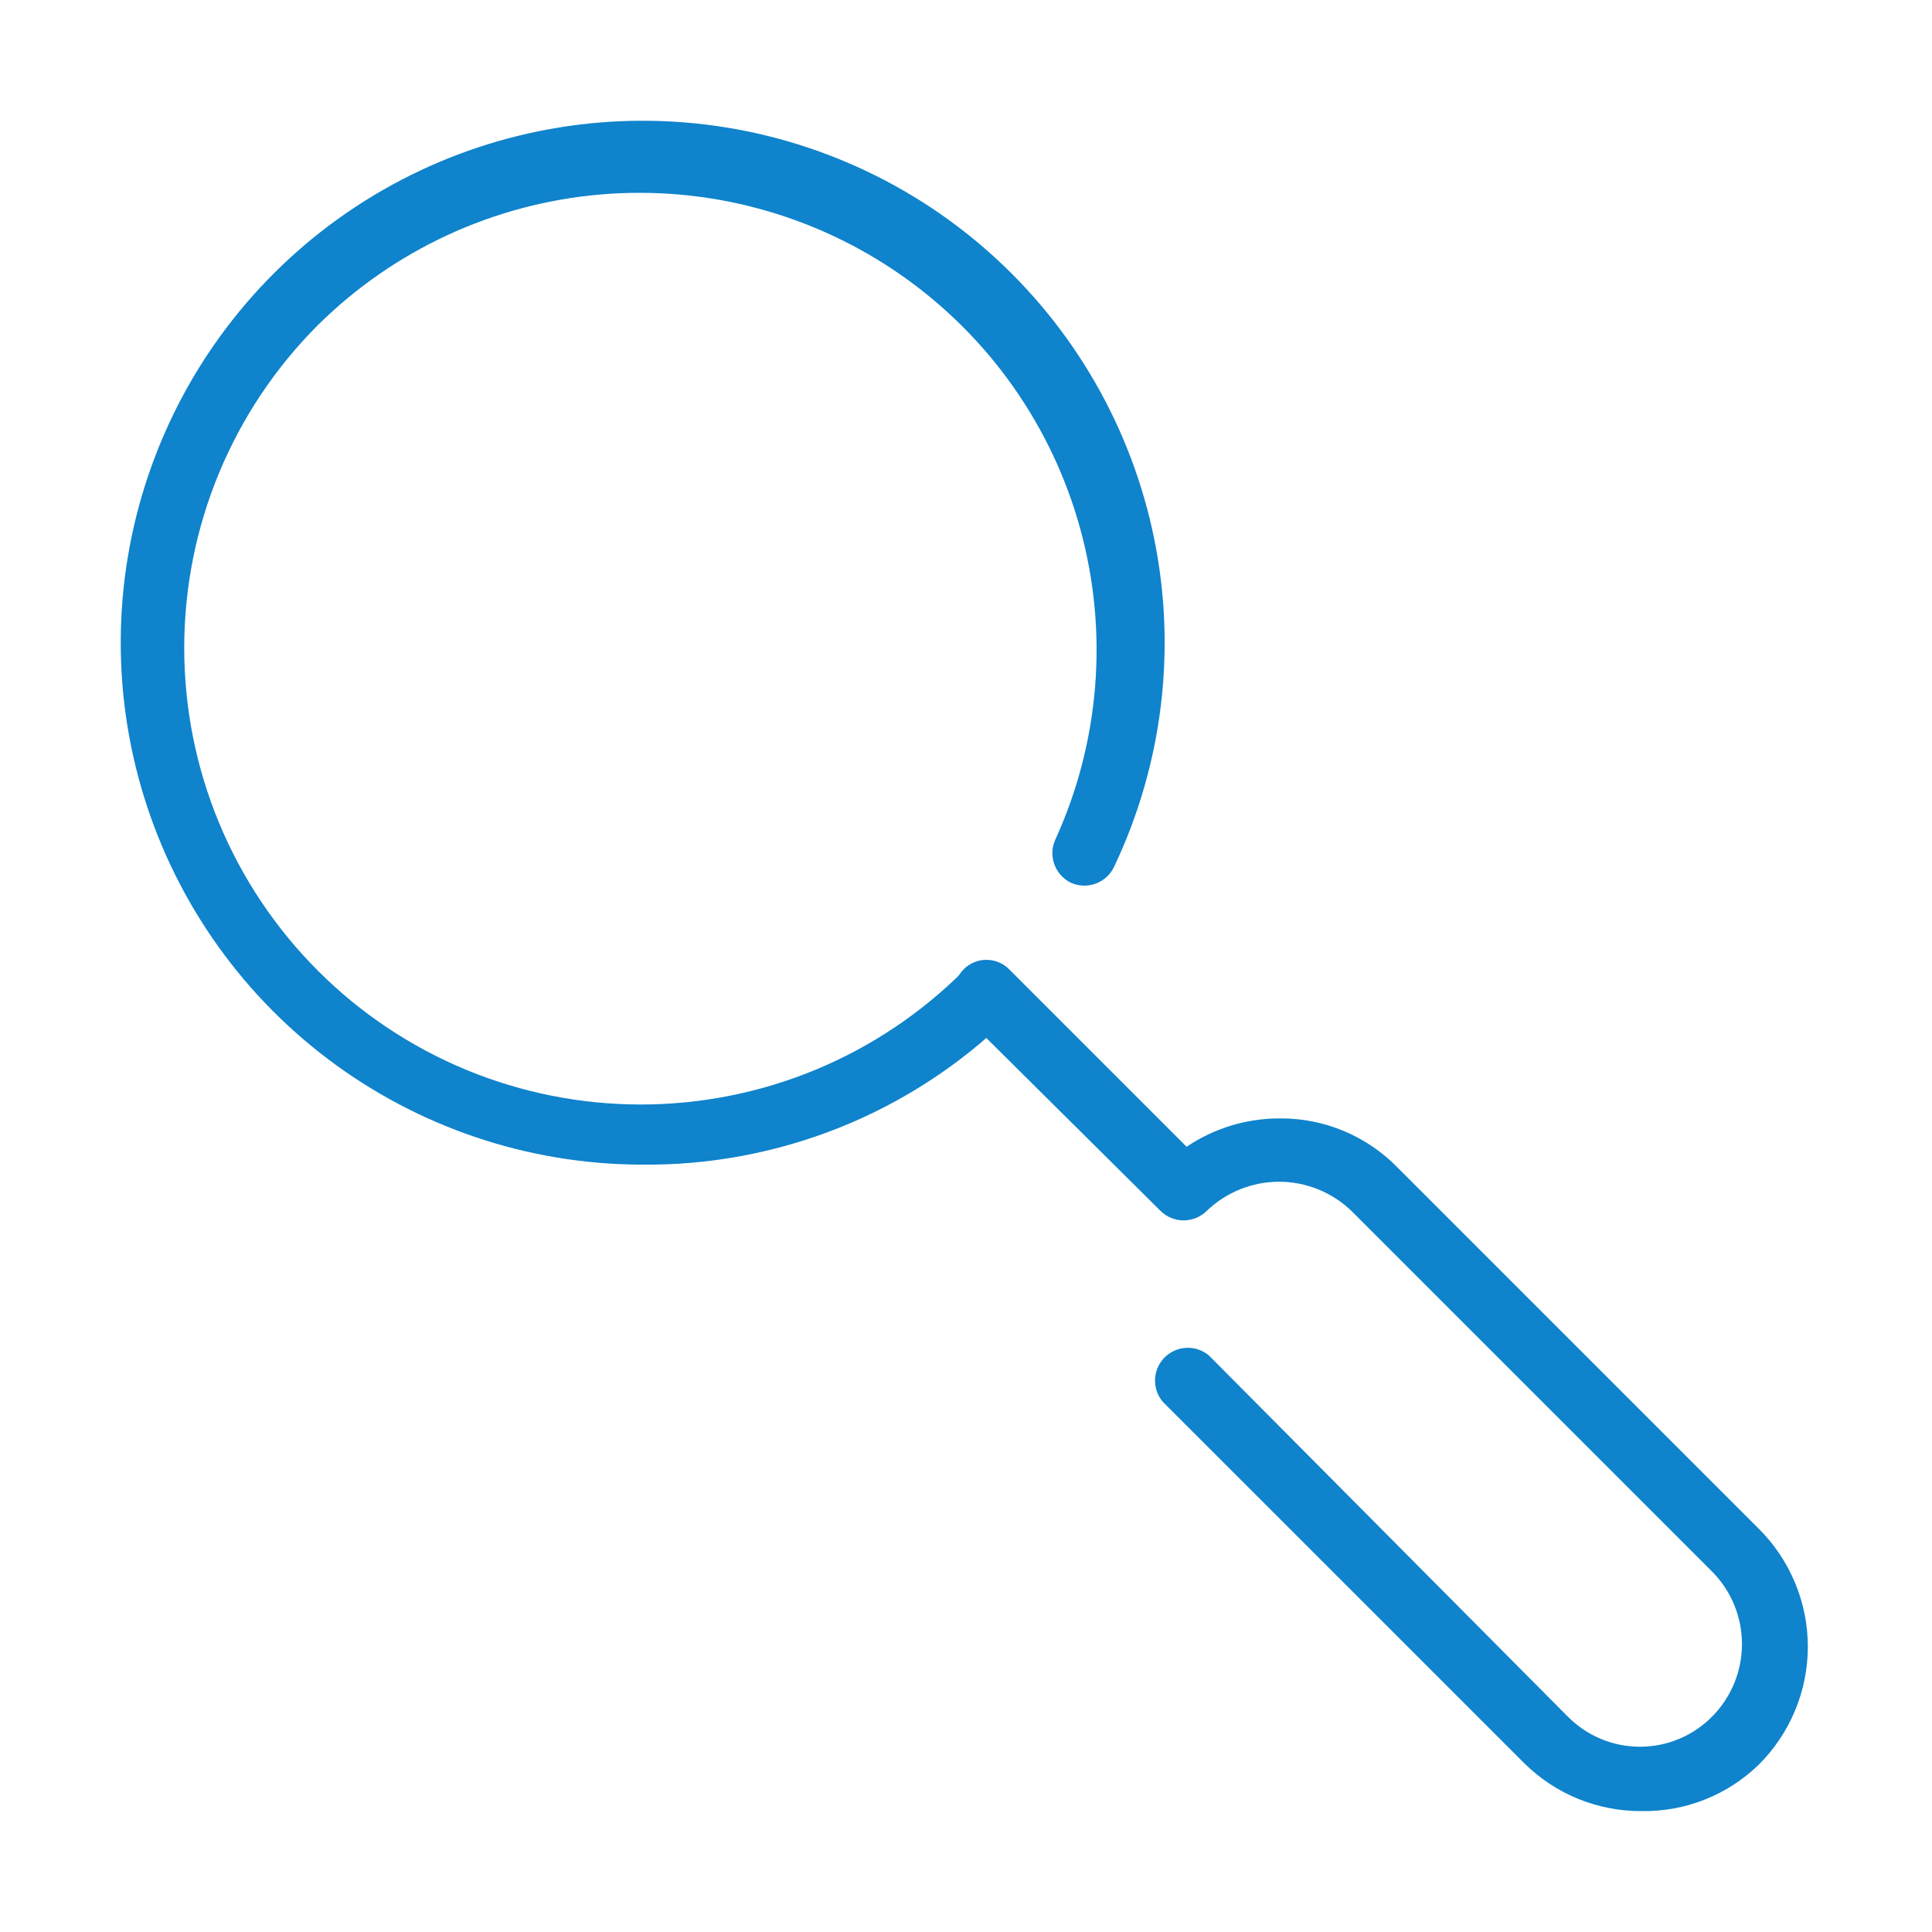
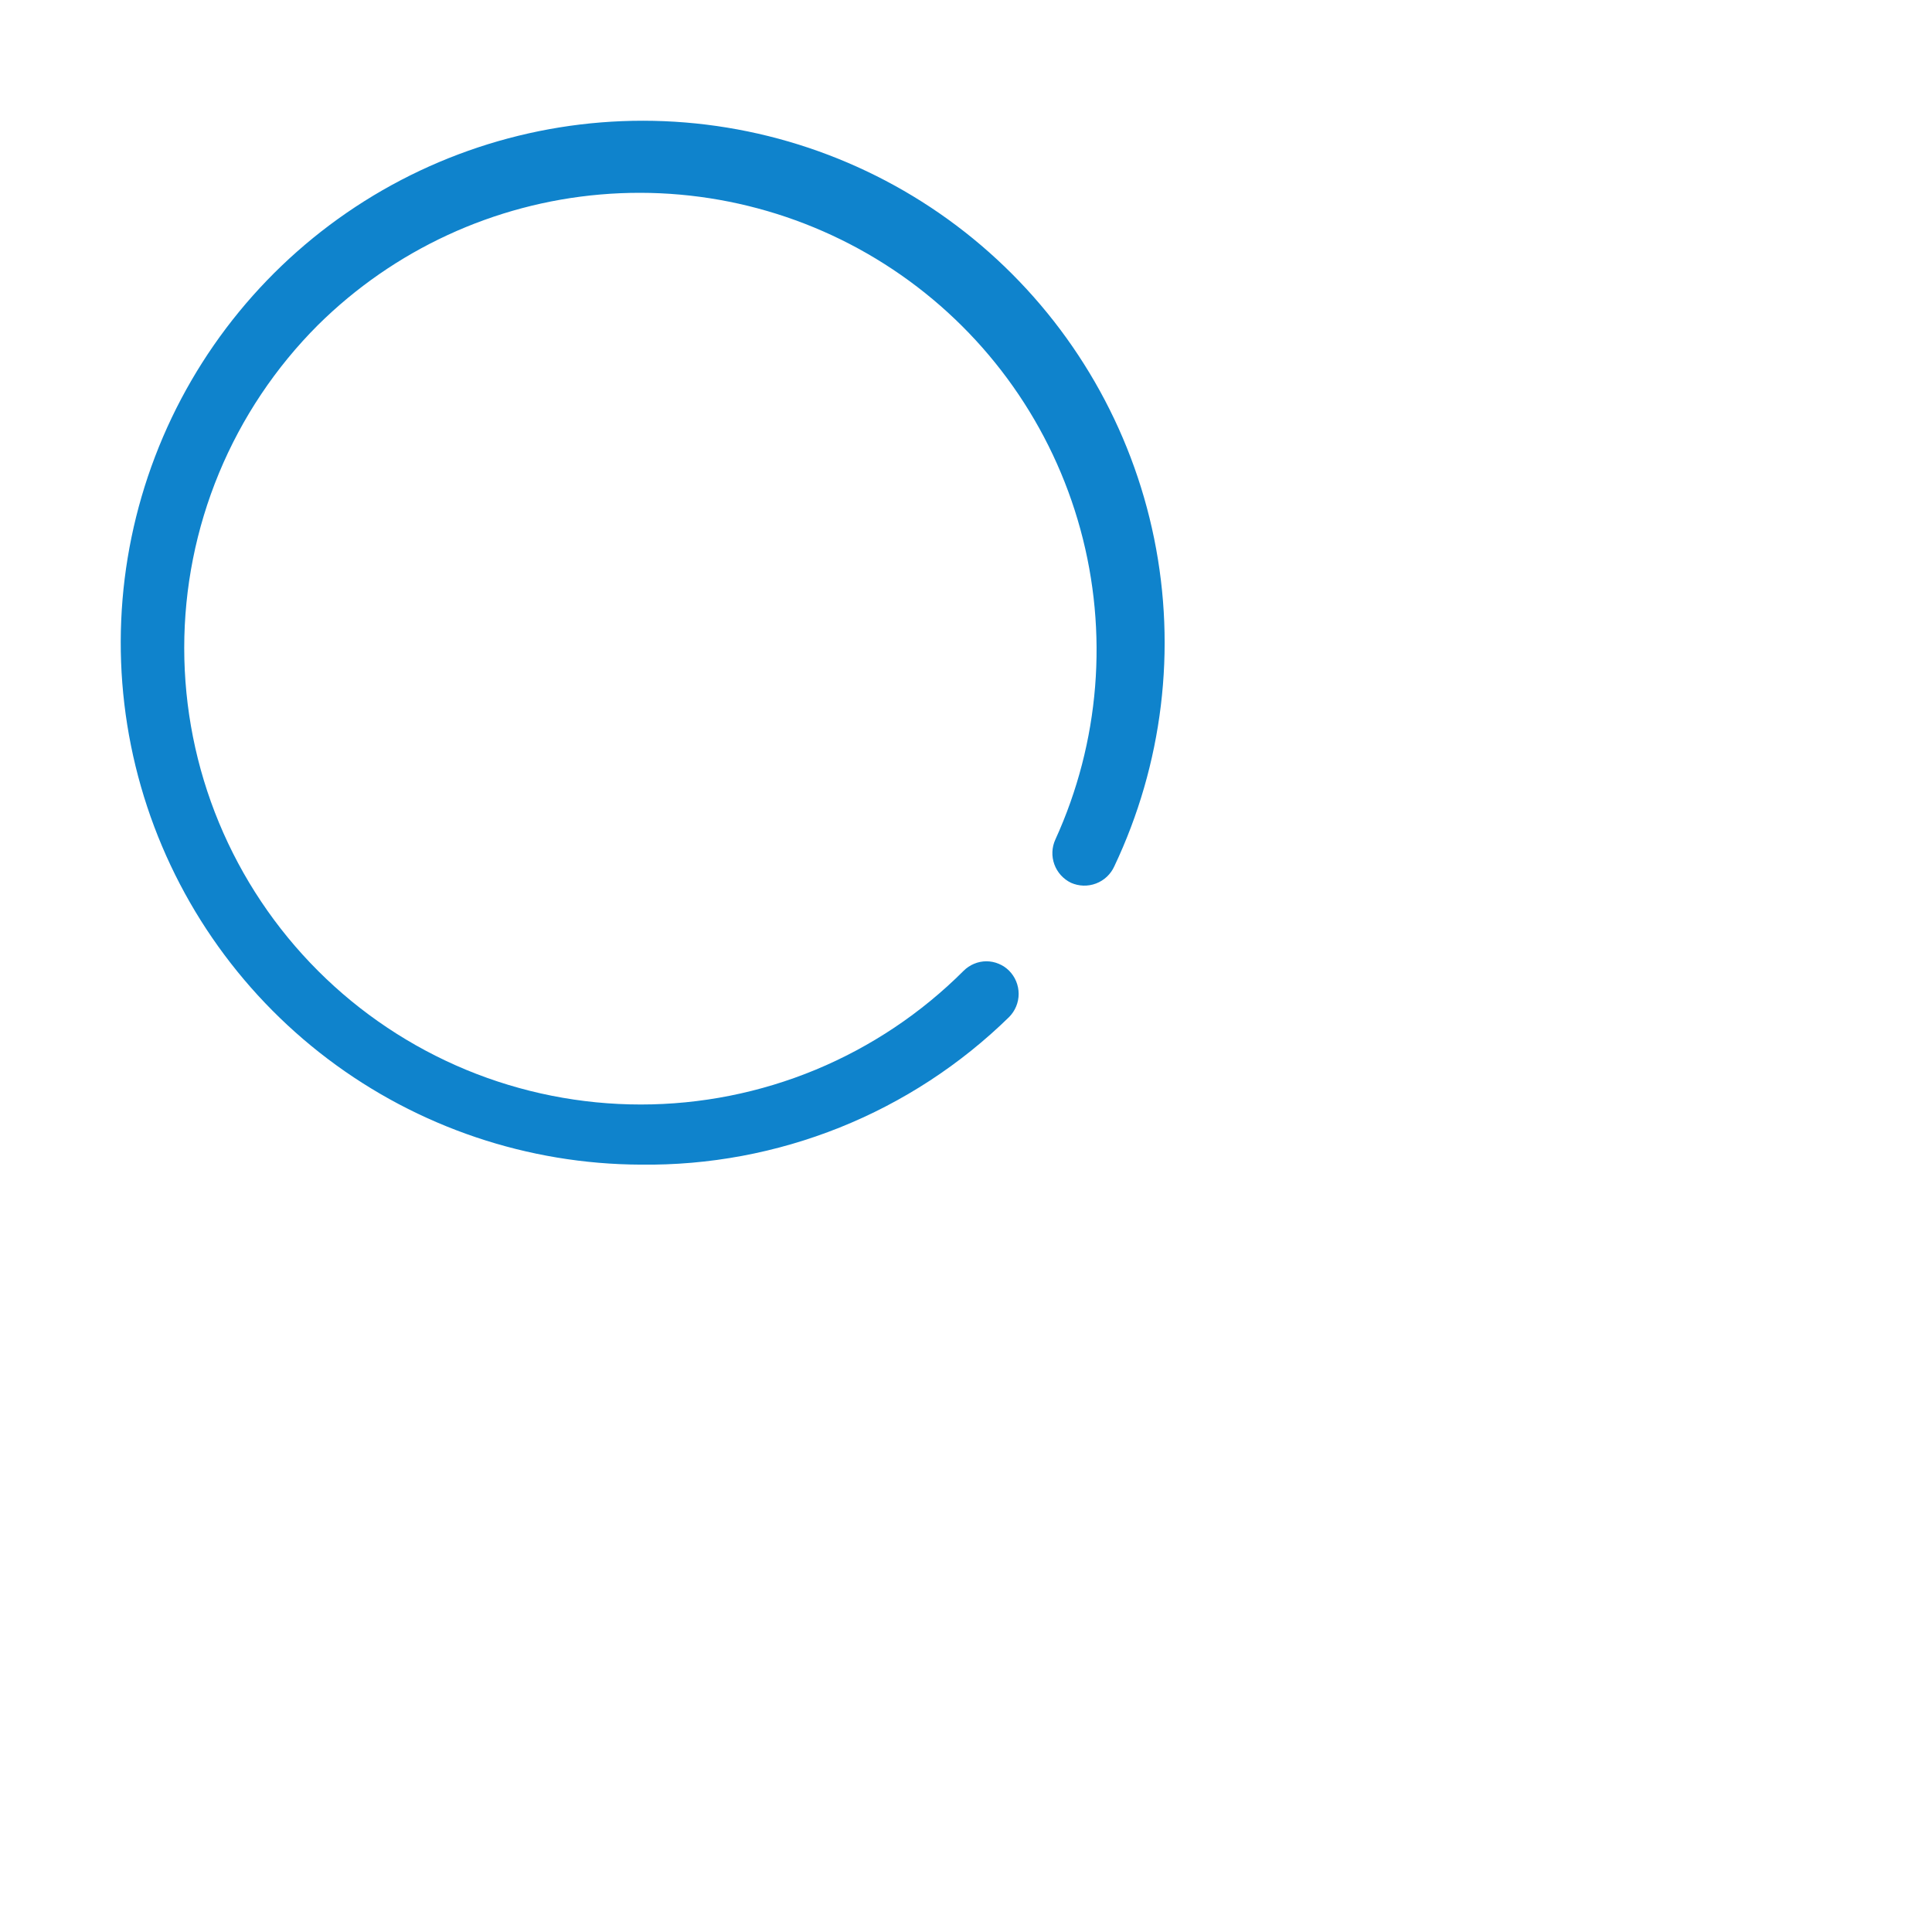
<svg xmlns="http://www.w3.org/2000/svg" width="48" height="48" viewBox="0 0 48 48" fill="none">
  <path d="M15.92 28.935C13.113 28.925 10.384 28.003 8.145 26.31C5.905 24.616 4.276 22.241 3.502 19.542C2.728 16.843 2.851 13.965 3.853 11.342C4.854 8.719 6.68 6.492 9.056 4.995C11.432 3.499 14.229 2.814 17.027 3.043C19.826 3.273 22.474 4.404 24.574 6.268C26.674 8.132 28.113 10.627 28.674 13.378C29.235 16.129 28.887 18.988 27.684 21.525C27.595 21.721 27.432 21.874 27.231 21.95C27.029 22.027 26.806 22.02 26.609 21.933C26.417 21.84 26.268 21.676 26.195 21.475C26.122 21.274 26.131 21.052 26.22 20.858C27.323 18.441 27.543 15.714 26.842 13.151C26.142 10.589 24.565 8.353 22.386 6.833C20.207 5.313 17.564 4.605 14.918 4.832C12.271 5.059 9.787 6.207 7.899 8.076C6.846 9.129 6.01 10.38 5.44 11.756C4.87 13.132 4.577 14.607 4.577 16.097C4.577 17.587 4.87 19.062 5.44 20.438C6.01 21.814 6.846 23.065 7.899 24.118C8.952 25.172 10.203 26.007 11.579 26.578C12.956 27.148 14.431 27.441 15.92 27.441C17.41 27.441 18.885 27.148 20.262 26.578C21.638 26.007 22.888 25.172 23.942 24.118C24.016 24.044 24.104 23.985 24.201 23.945C24.298 23.904 24.402 23.883 24.507 23.883C24.612 23.883 24.716 23.904 24.813 23.945C24.91 23.985 24.998 24.044 25.072 24.118C25.223 24.271 25.308 24.477 25.308 24.693C25.308 24.908 25.223 25.114 25.072 25.267C23.863 26.45 22.432 27.384 20.862 28.013C19.291 28.642 17.612 28.956 15.92 28.935V28.935Z" fill="#0F83CC" />
-   <path d="M40.8 44.996C40.254 45.001 39.712 44.898 39.206 44.691C38.7 44.484 38.241 44.178 37.855 43.792L28.888 34.826C28.757 34.67 28.689 34.47 28.697 34.266C28.706 34.062 28.791 33.869 28.935 33.724C29.08 33.58 29.273 33.495 29.477 33.486C29.681 33.478 29.881 33.546 30.037 33.678L38.947 42.644C39.182 42.882 39.462 43.072 39.77 43.201C40.079 43.331 40.41 43.397 40.744 43.397C41.079 43.397 41.41 43.331 41.719 43.201C42.027 43.072 42.307 42.882 42.541 42.644C43.014 42.165 43.279 41.52 43.279 40.847C43.279 40.174 43.014 39.528 42.541 39.05L33.575 30.084C33.092 29.62 32.448 29.36 31.778 29.36C31.108 29.36 30.465 29.62 29.981 30.084C29.829 30.235 29.622 30.32 29.407 30.32C29.192 30.32 28.985 30.235 28.833 30.084L23.942 25.23C23.791 25.078 23.706 24.871 23.706 24.656C23.706 24.441 23.791 24.234 23.942 24.082C24.016 24.007 24.104 23.948 24.201 23.908C24.298 23.867 24.402 23.847 24.507 23.847C24.612 23.847 24.716 23.867 24.813 23.908C24.91 23.948 24.998 24.007 25.072 24.082L29.481 28.491C30.165 28.029 30.972 27.784 31.797 27.787C32.342 27.782 32.882 27.888 33.385 28.099C33.888 28.309 34.344 28.619 34.724 29.009L43.69 37.975C44.078 38.359 44.386 38.817 44.596 39.321C44.807 39.825 44.915 40.365 44.915 40.912C44.915 41.458 44.807 41.998 44.596 42.502C44.386 43.006 44.078 43.464 43.69 43.848C42.916 44.598 41.877 45.011 40.8 44.996Z" fill="#0F83CC" />
</svg>